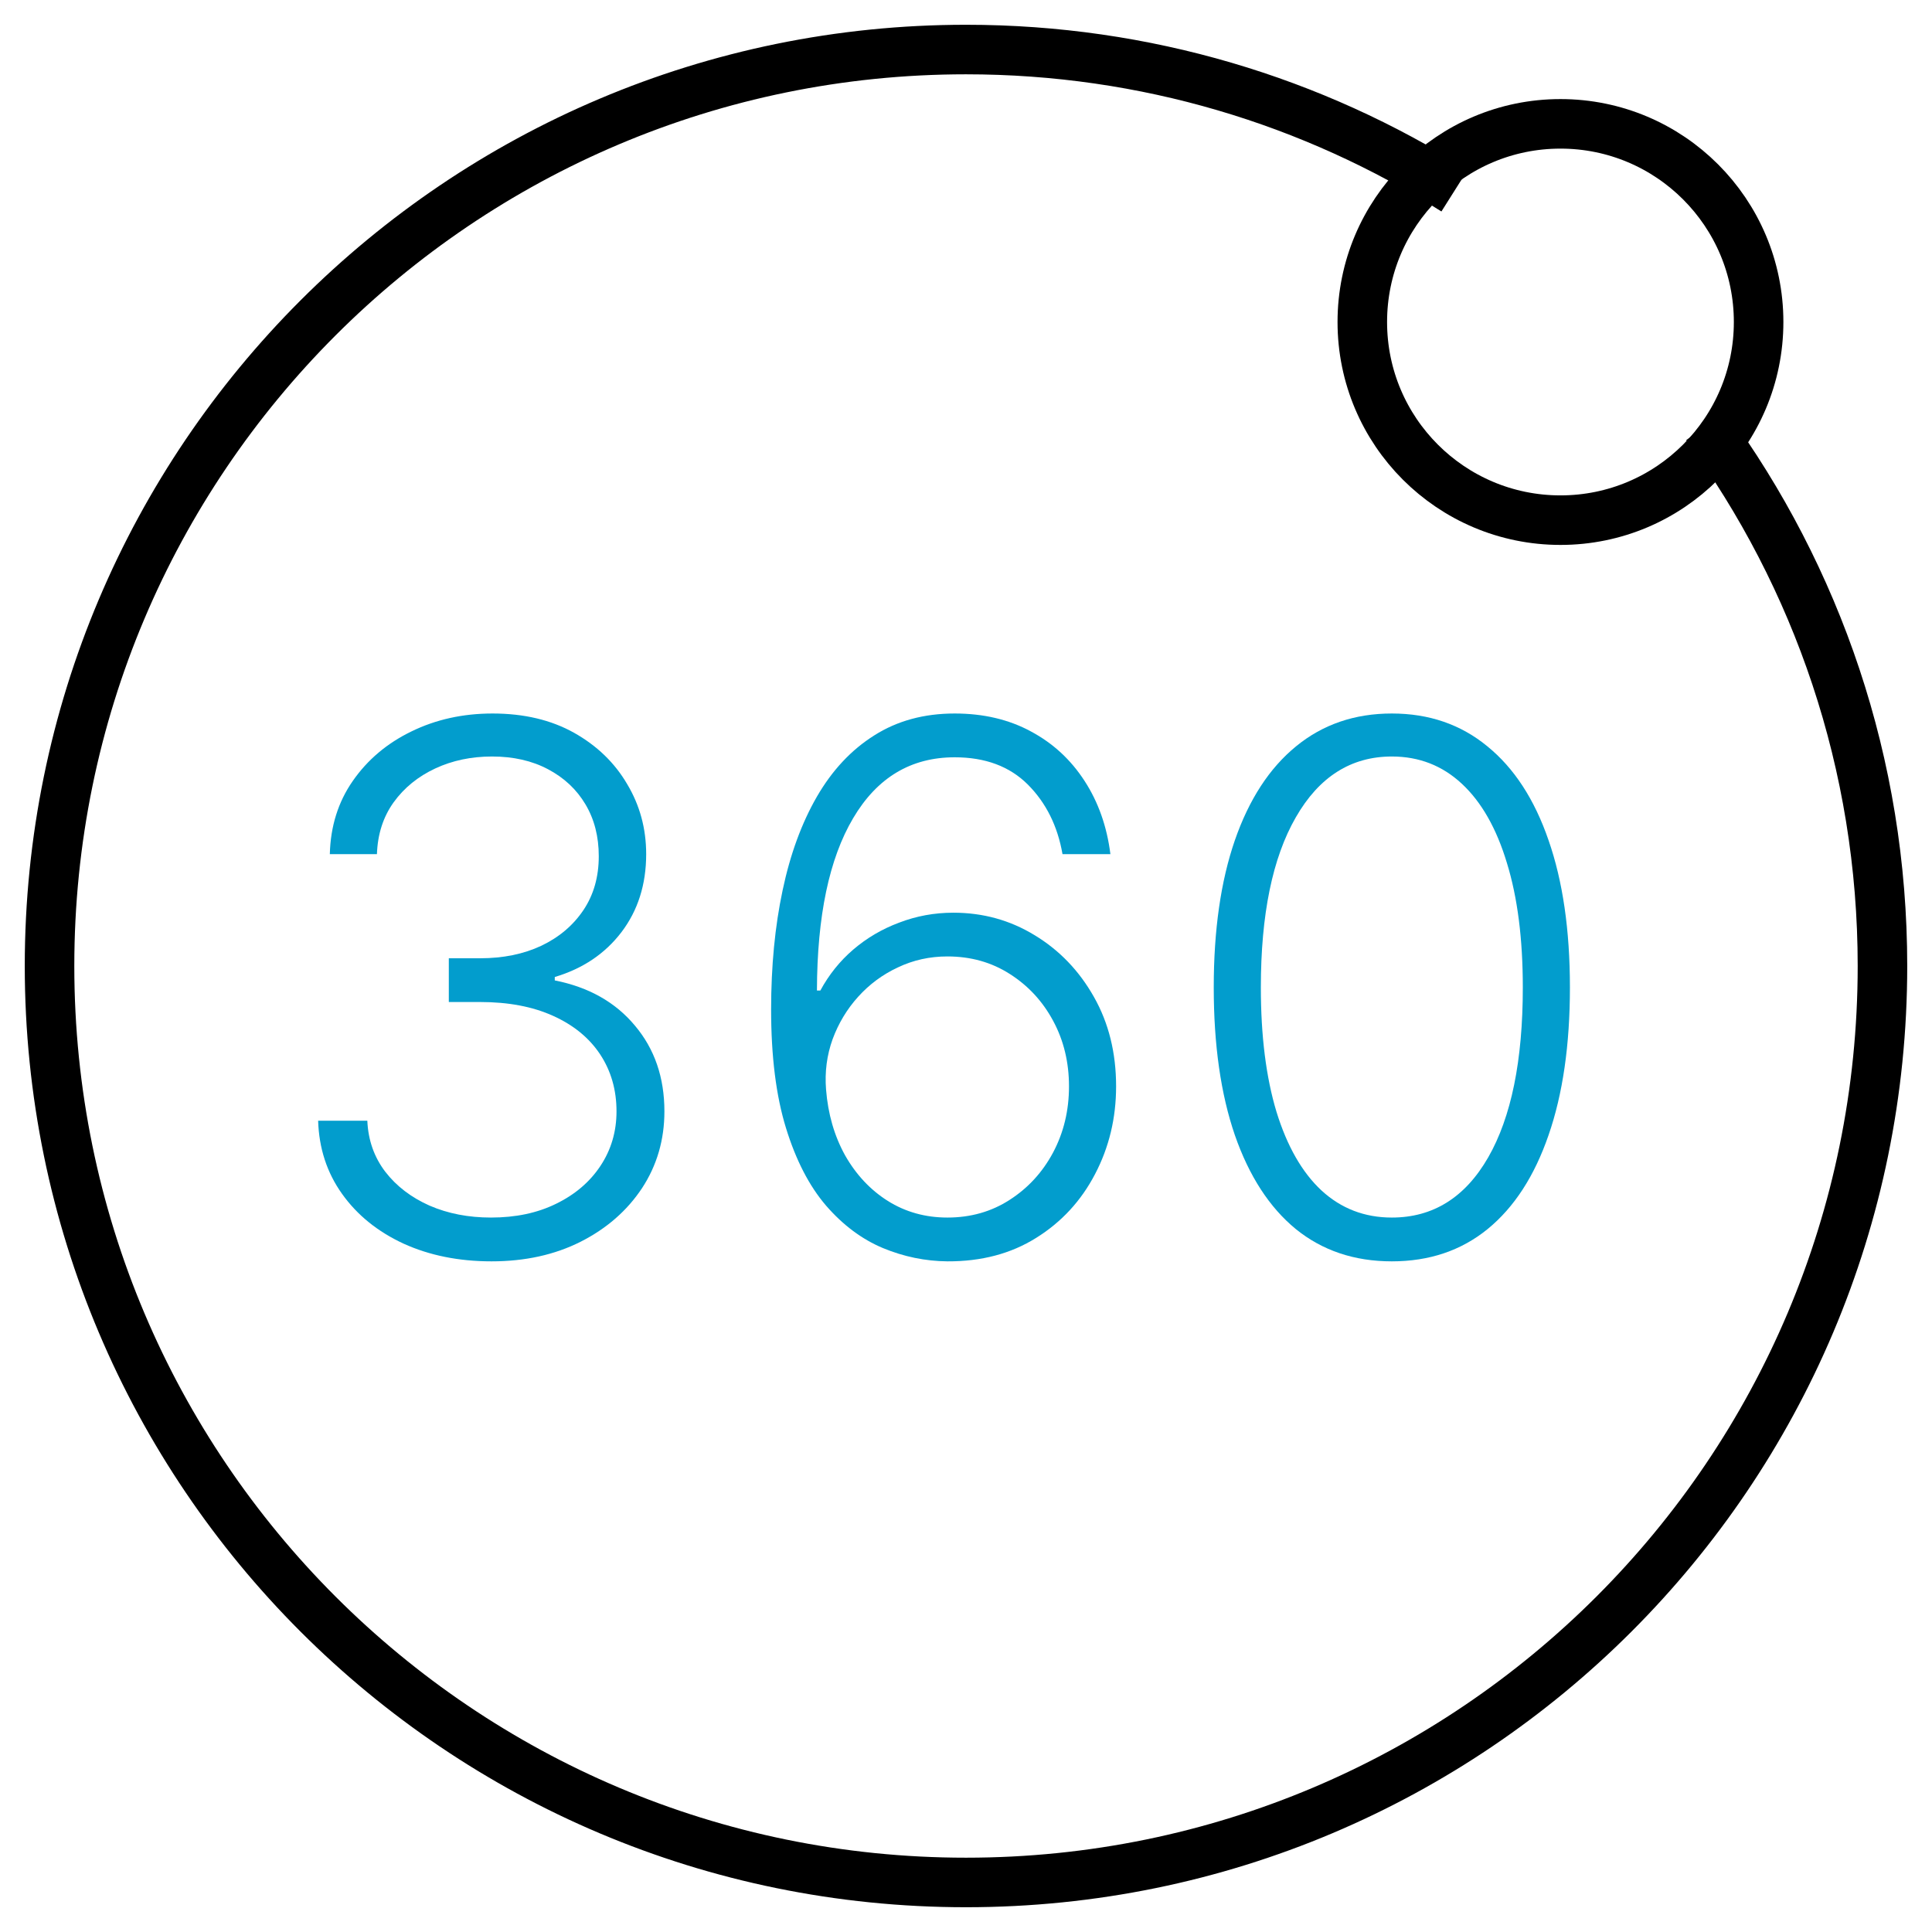
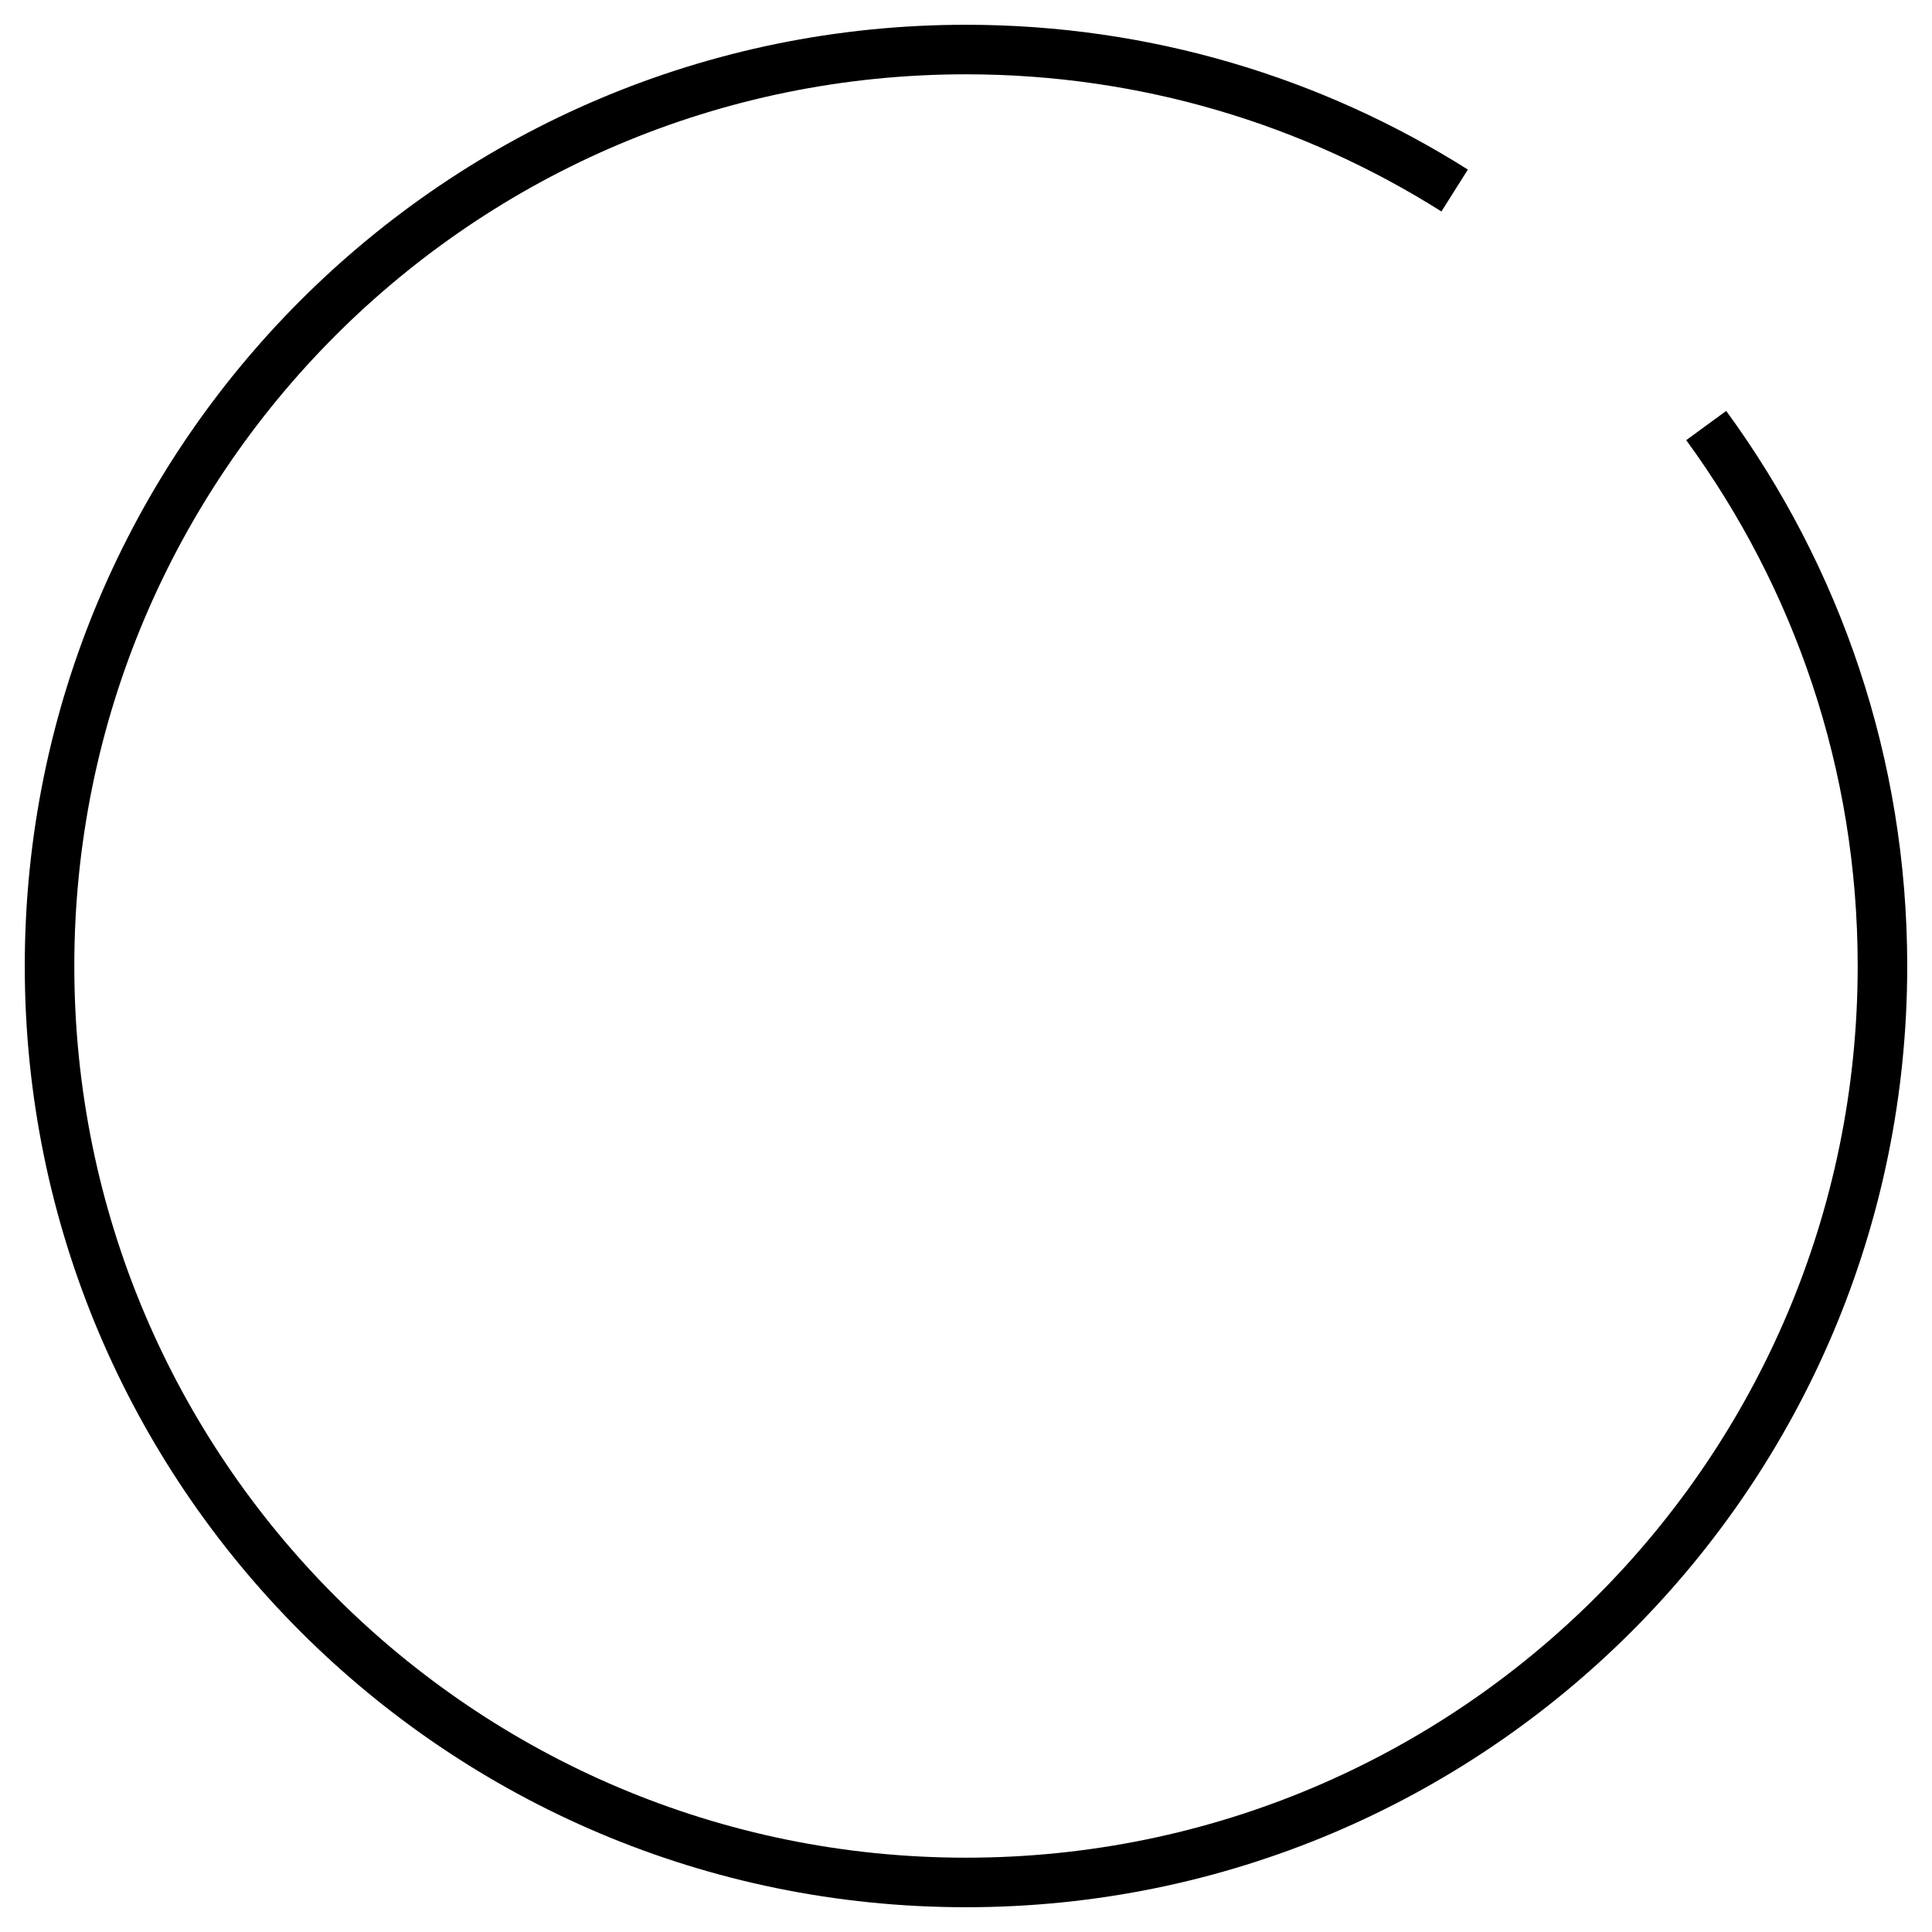
<svg xmlns="http://www.w3.org/2000/svg" width="39" height="39" viewBox="0 0 39 39" fill="none">
  <path d="M29.364 3.846C26.509 2.043 23.126 1 19.5 1C9.283 1 1 9.283 1 19.5C1 29.717 9.283 38 19.5 38C29.717 38 38 29.717 38 19.5C38 15.42 36.679 11.649 34.442 8.59" stroke="black" />
-   <circle cx="31.5" cy="6.5" r="4" stroke="black" />
-   <path d="M28.096 25.462C27.339 25.462 26.693 25.244 26.157 24.81C25.624 24.372 25.214 23.739 24.927 22.913C24.643 22.086 24.501 21.092 24.501 19.933C24.501 18.776 24.643 17.786 24.927 16.963C25.214 16.136 25.626 15.504 26.162 15.066C26.701 14.624 27.346 14.403 28.096 14.403C28.846 14.403 29.489 14.624 30.025 15.066C30.564 15.504 30.976 16.136 31.26 16.963C31.547 17.786 31.691 18.776 31.691 19.933C31.691 21.092 31.547 22.086 31.26 22.913C30.976 23.739 30.566 24.372 30.03 24.81C29.497 25.244 28.853 25.462 28.096 25.462ZM28.096 24.578C28.926 24.578 29.575 24.174 30.041 23.364C30.507 22.552 30.74 21.408 30.74 19.933C30.74 18.951 30.633 18.114 30.419 17.42C30.209 16.723 29.906 16.19 29.51 15.822C29.117 15.455 28.646 15.271 28.096 15.271C27.273 15.271 26.626 15.681 26.157 16.5C25.687 17.317 25.452 18.461 25.452 19.933C25.452 20.913 25.558 21.751 25.768 22.445C25.982 23.138 26.285 23.668 26.677 24.032C27.073 24.396 27.546 24.578 28.096 24.578Z" fill="#029DCD" />
-   <path d="M19.125 25.462C18.68 25.458 18.245 25.369 17.821 25.193C17.397 25.015 17.015 24.729 16.675 24.337C16.335 23.941 16.066 23.419 15.866 22.77C15.666 22.122 15.566 21.325 15.566 20.379C15.566 19.503 15.643 18.701 15.798 17.972C15.952 17.243 16.183 16.613 16.491 16.08C16.8 15.547 17.185 15.136 17.648 14.845C18.11 14.551 18.651 14.403 19.272 14.403C19.853 14.403 20.367 14.524 20.812 14.766C21.257 15.004 21.617 15.337 21.894 15.765C22.171 16.192 22.345 16.684 22.415 17.242H21.448C21.349 16.674 21.116 16.206 20.749 15.838C20.381 15.47 19.888 15.287 19.272 15.287C18.389 15.287 17.706 15.696 17.222 16.516C16.738 17.333 16.495 18.492 16.491 19.995H16.56C16.732 19.677 16.952 19.402 17.222 19.17C17.495 18.936 17.805 18.753 18.152 18.624C18.499 18.491 18.863 18.424 19.245 18.424C19.845 18.424 20.393 18.576 20.89 18.881C21.388 19.183 21.786 19.598 22.084 20.127C22.381 20.652 22.53 21.253 22.53 21.93C22.53 22.571 22.388 23.161 22.105 23.701C21.824 24.24 21.428 24.67 20.917 24.988C20.409 25.307 19.811 25.465 19.125 25.462ZM19.125 24.578C19.594 24.578 20.013 24.459 20.381 24.221C20.752 23.983 21.045 23.664 21.258 23.265C21.472 22.862 21.579 22.417 21.579 21.93C21.579 21.443 21.472 21.001 21.258 20.605C21.045 20.209 20.752 19.894 20.381 19.659C20.013 19.424 19.594 19.307 19.125 19.307C18.767 19.307 18.434 19.381 18.126 19.528C17.818 19.671 17.55 19.869 17.322 20.122C17.098 20.37 16.926 20.656 16.807 20.978C16.691 21.301 16.647 21.639 16.675 21.993C16.714 22.487 16.842 22.93 17.059 23.322C17.28 23.711 17.567 24.018 17.921 24.242C18.278 24.466 18.68 24.578 19.125 24.578Z" fill="#029DCD" />
-   <path d="M9.922 25.462C9.26 25.462 8.668 25.342 8.145 25.104C7.623 24.862 7.21 24.528 6.905 24.1C6.6 23.673 6.439 23.18 6.422 22.623H7.415C7.432 23.016 7.553 23.359 7.778 23.654C8.002 23.944 8.3 24.172 8.671 24.337C9.042 24.498 9.456 24.578 9.911 24.578C10.409 24.578 10.847 24.486 11.225 24.3C11.607 24.114 11.905 23.86 12.119 23.538C12.336 23.212 12.445 22.844 12.445 22.434C12.445 22 12.334 21.616 12.114 21.283C11.893 20.95 11.576 20.691 11.162 20.505C10.752 20.32 10.262 20.227 9.691 20.227H9.06V19.344H9.691C10.157 19.344 10.568 19.26 10.926 19.092C11.287 18.92 11.57 18.68 11.777 18.372C11.984 18.063 12.087 17.701 12.087 17.284C12.087 16.888 11.998 16.539 11.819 16.238C11.64 15.936 11.388 15.7 11.062 15.528C10.74 15.357 10.363 15.271 9.932 15.271C9.515 15.271 9.133 15.351 8.787 15.512C8.44 15.674 8.159 15.901 7.946 16.196C7.735 16.49 7.623 16.839 7.609 17.242H6.658C6.672 16.681 6.826 16.189 7.121 15.765C7.418 15.337 7.813 15.004 8.303 14.766C8.797 14.524 9.344 14.403 9.943 14.403C10.577 14.403 11.125 14.533 11.588 14.792C12.05 15.052 12.408 15.397 12.66 15.828C12.916 16.255 13.044 16.727 13.044 17.242C13.044 17.855 12.877 18.38 12.544 18.818C12.212 19.253 11.763 19.554 11.199 19.722V19.791C11.886 19.927 12.425 20.232 12.818 20.705C13.214 21.175 13.412 21.751 13.412 22.434C13.412 23.009 13.261 23.526 12.96 23.985C12.658 24.44 12.245 24.801 11.719 25.067C11.197 25.33 10.598 25.462 9.922 25.462Z" fill="#029DCD" />
</svg>